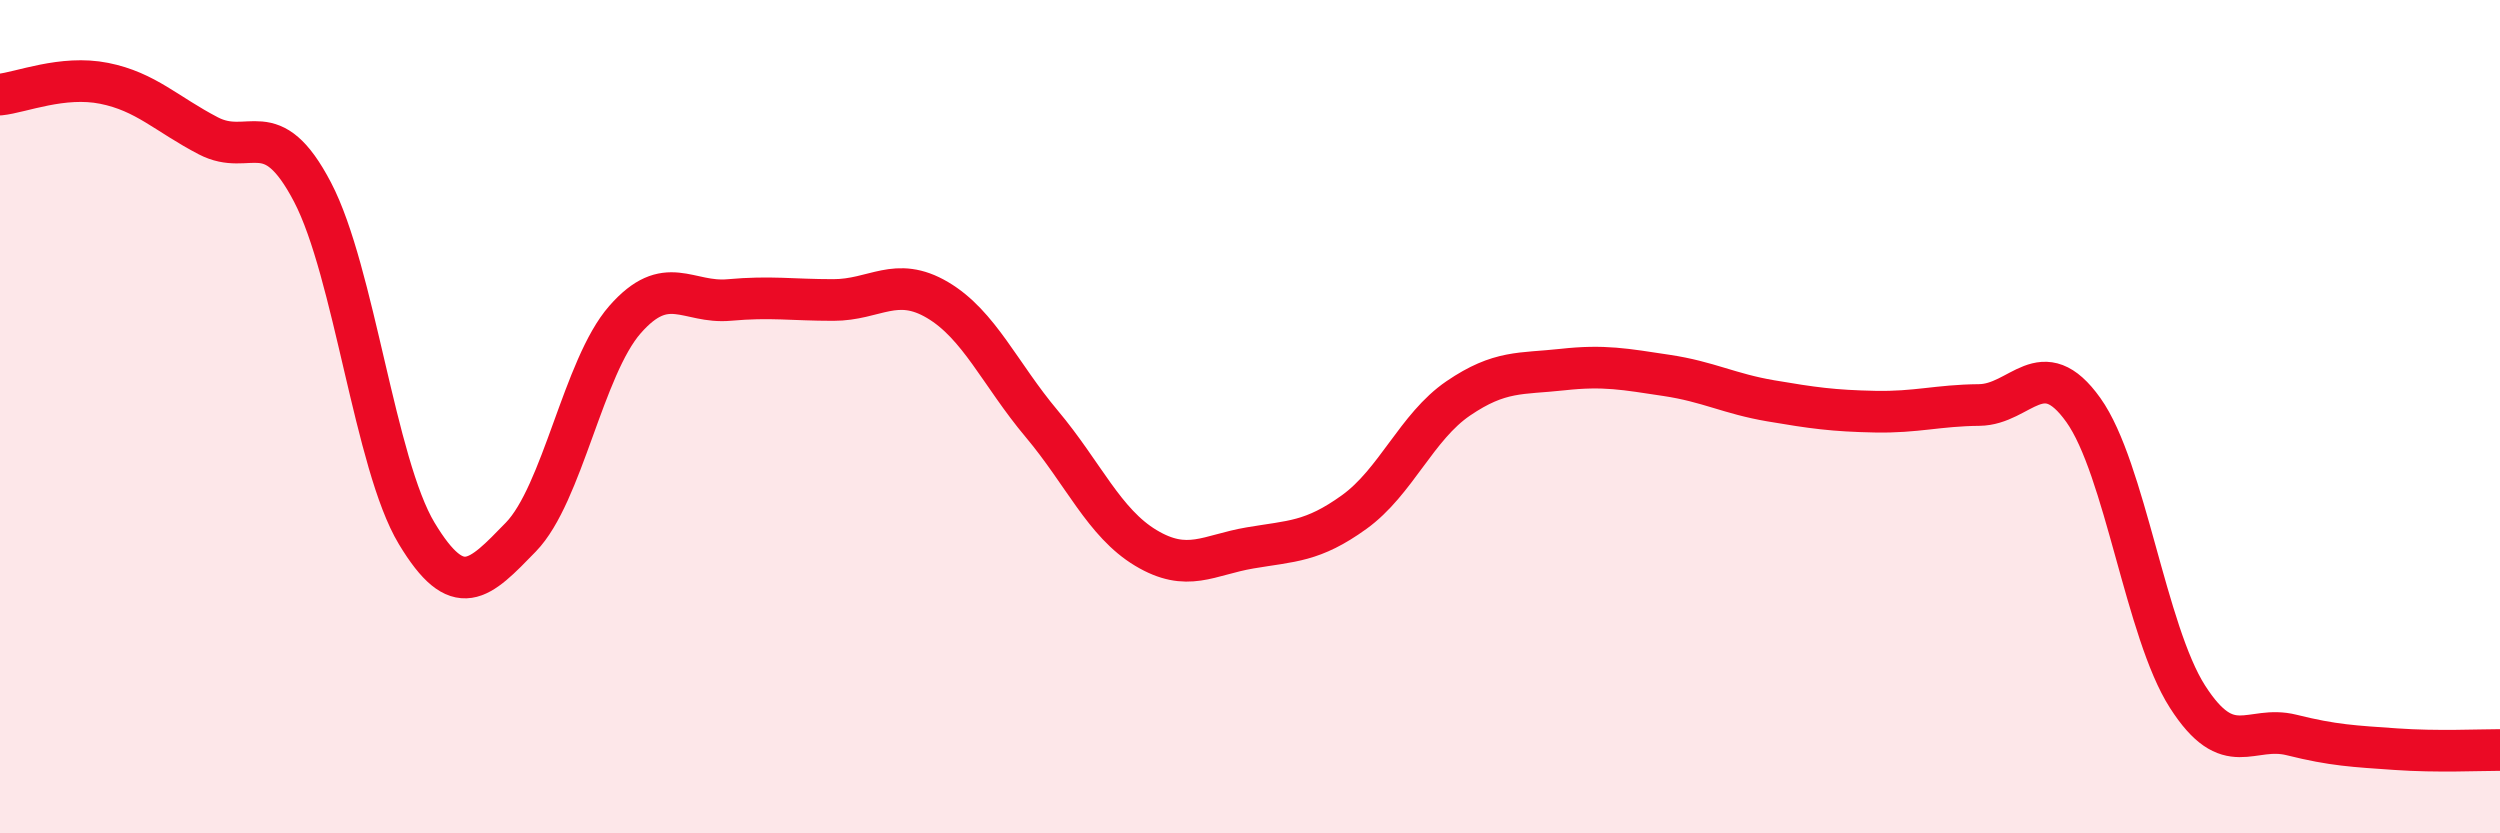
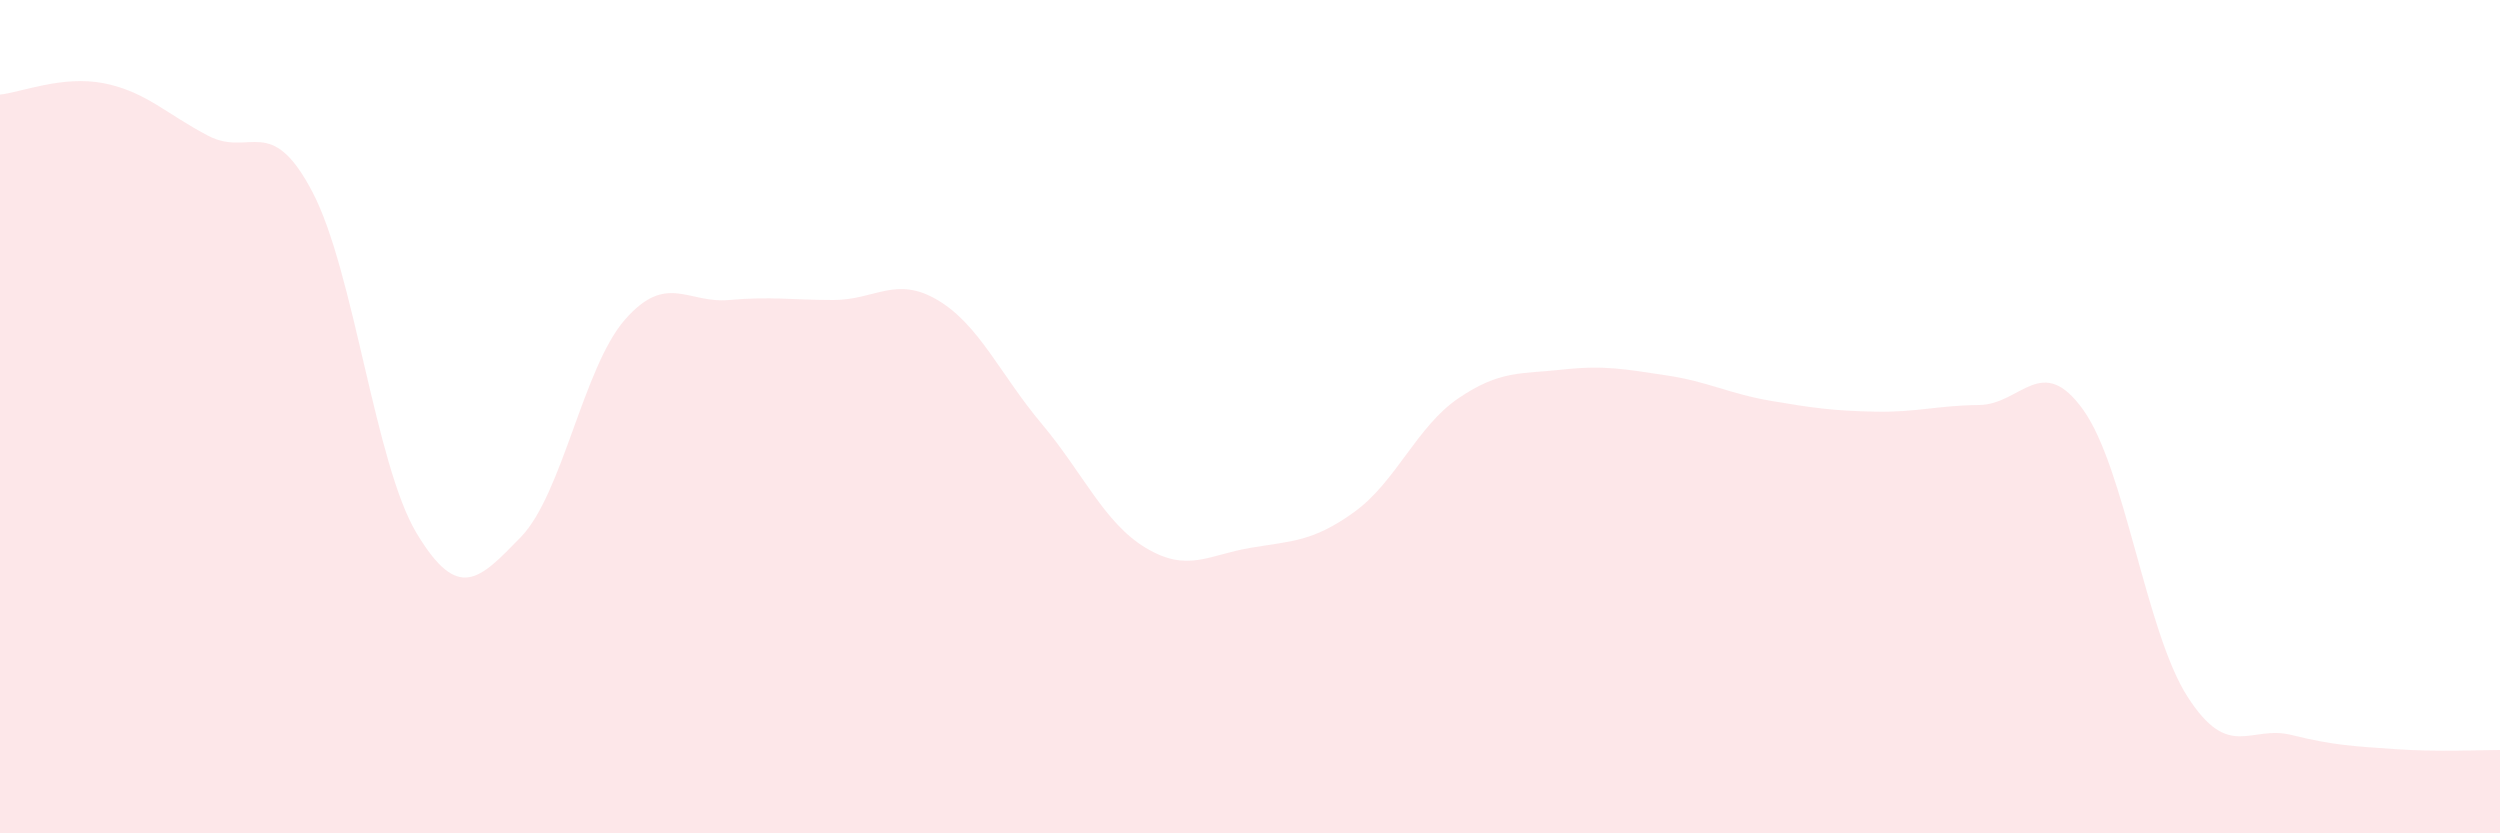
<svg xmlns="http://www.w3.org/2000/svg" width="60" height="20" viewBox="0 0 60 20">
  <path d="M 0,2.27 C 0.5,2.22 1.5,1.8 2.5,2 C 3.5,2.2 4,2.74 5,3.26 C 6,3.78 6.5,2.7 7.5,4.61 C 8.5,6.52 9,11.14 10,12.8 C 11,14.46 11.5,13.92 12.5,12.89 C 13.5,11.86 14,8.81 15,7.67 C 16,6.53 16.5,7.29 17.5,7.2 C 18.5,7.11 19,7.2 20,7.2 C 21,7.2 21.5,6.61 22.5,7.2 C 23.5,7.79 24,8.98 25,10.17 C 26,11.36 26.5,12.55 27.5,13.15 C 28.5,13.75 29,13.32 30,13.15 C 31,12.98 31.5,13.01 32.5,12.29 C 33.5,11.57 34,10.24 35,9.56 C 36,8.88 36.5,8.98 37.5,8.87 C 38.5,8.76 39,8.86 40,9.01 C 41,9.16 41.5,9.45 42.5,9.62 C 43.5,9.79 44,9.86 45,9.88 C 46,9.9 46.5,9.73 47.5,9.72 C 48.5,9.71 49,8.44 50,9.84 C 51,11.24 51.5,15.16 52.5,16.72 C 53.5,18.28 54,17.39 55,17.64 C 56,17.89 56.5,17.91 57.5,17.98 C 58.5,18.05 59.5,18 60,18L60 20L0 20Z" fill="#EB0A25" opacity="0.1" stroke-linecap="round" stroke-linejoin="round" />
-   <path d="M 0,2.27 C 0.5,2.22 1.5,1.8 2.5,2 C 3.5,2.2 4,2.74 5,3.26 C 6,3.78 6.5,2.7 7.5,4.61 C 8.5,6.52 9,11.14 10,12.8 C 11,14.46 11.5,13.92 12.5,12.89 C 13.5,11.86 14,8.81 15,7.67 C 16,6.53 16.5,7.29 17.5,7.2 C 18.5,7.11 19,7.2 20,7.2 C 21,7.2 21.5,6.61 22.5,7.2 C 23.5,7.79 24,8.98 25,10.17 C 26,11.36 26.5,12.55 27.5,13.15 C 28.5,13.75 29,13.32 30,13.15 C 31,12.98 31.5,13.01 32.5,12.29 C 33.5,11.57 34,10.24 35,9.56 C 36,8.88 36.5,8.98 37.5,8.87 C 38.5,8.76 39,8.86 40,9.01 C 41,9.16 41.5,9.45 42.5,9.62 C 43.5,9.79 44,9.86 45,9.88 C 46,9.9 46.5,9.73 47.5,9.72 C 48.5,9.71 49,8.44 50,9.84 C 51,11.24 51.5,15.16 52.5,16.72 C 53.5,18.28 54,17.39 55,17.64 C 56,17.89 56.5,17.91 57.5,17.98 C 58.5,18.05 59.5,18 60,18" stroke="#EB0A25" stroke-width="1" fill="none" stroke-linecap="round" stroke-linejoin="round" />
</svg>